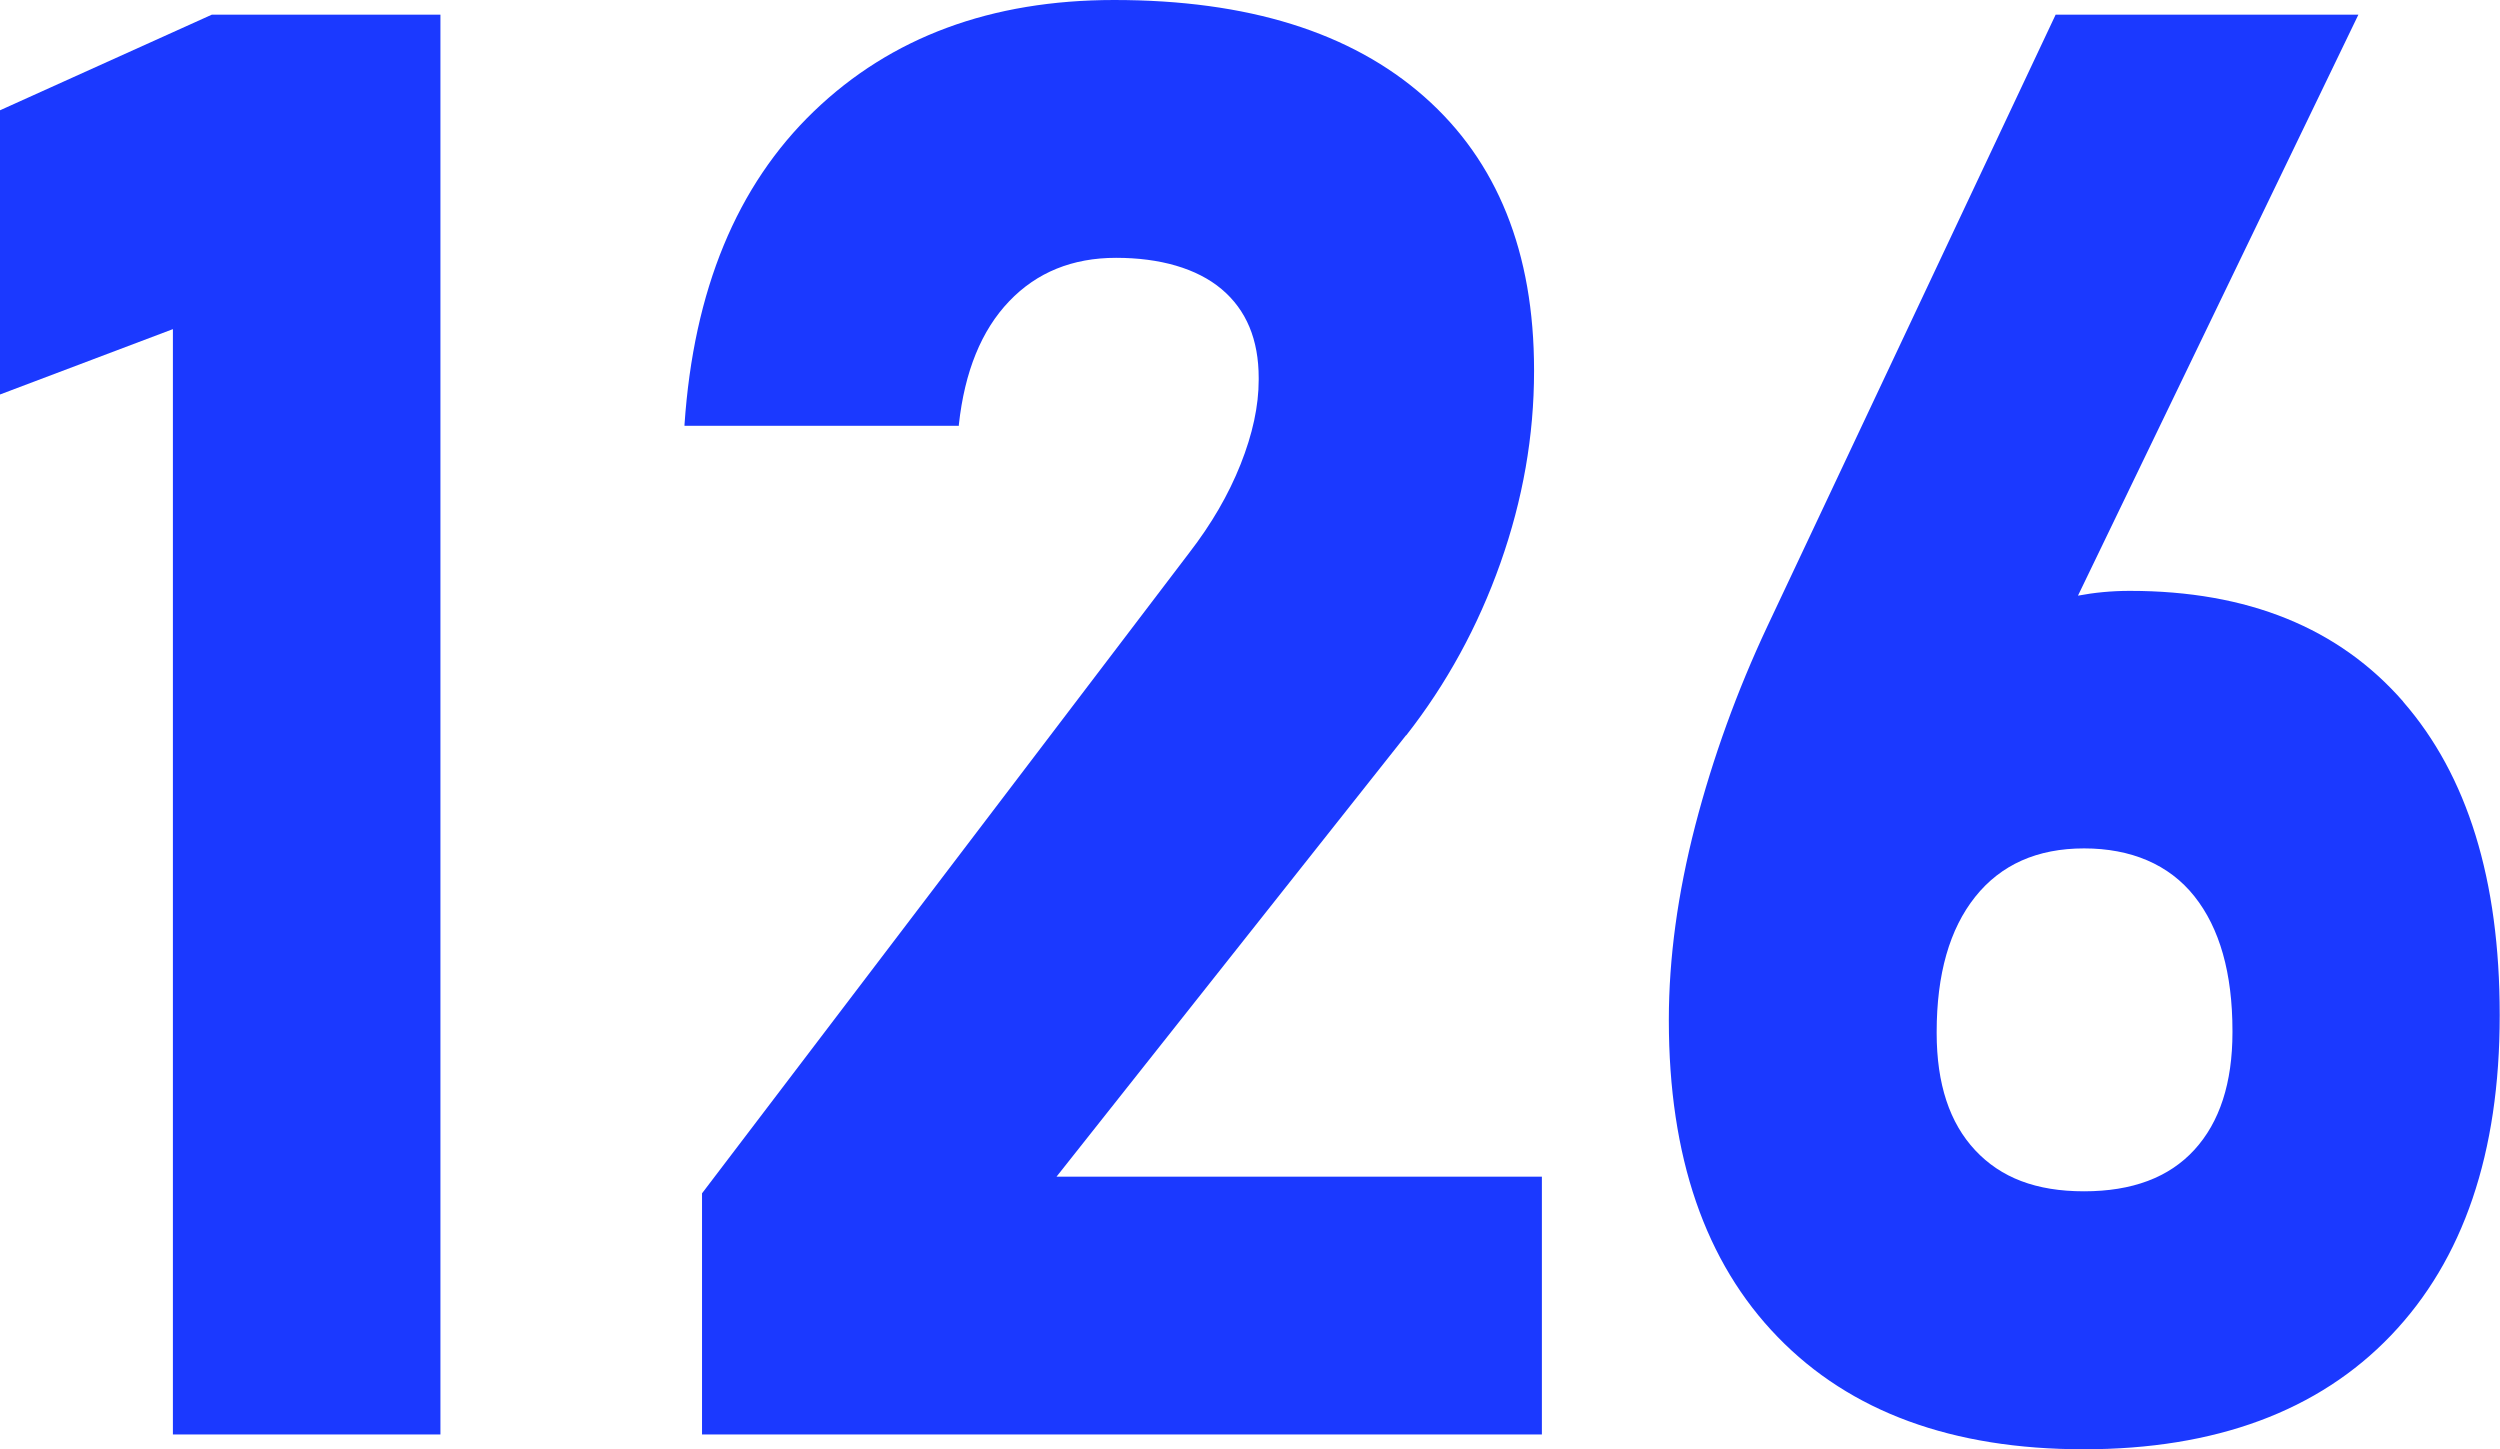
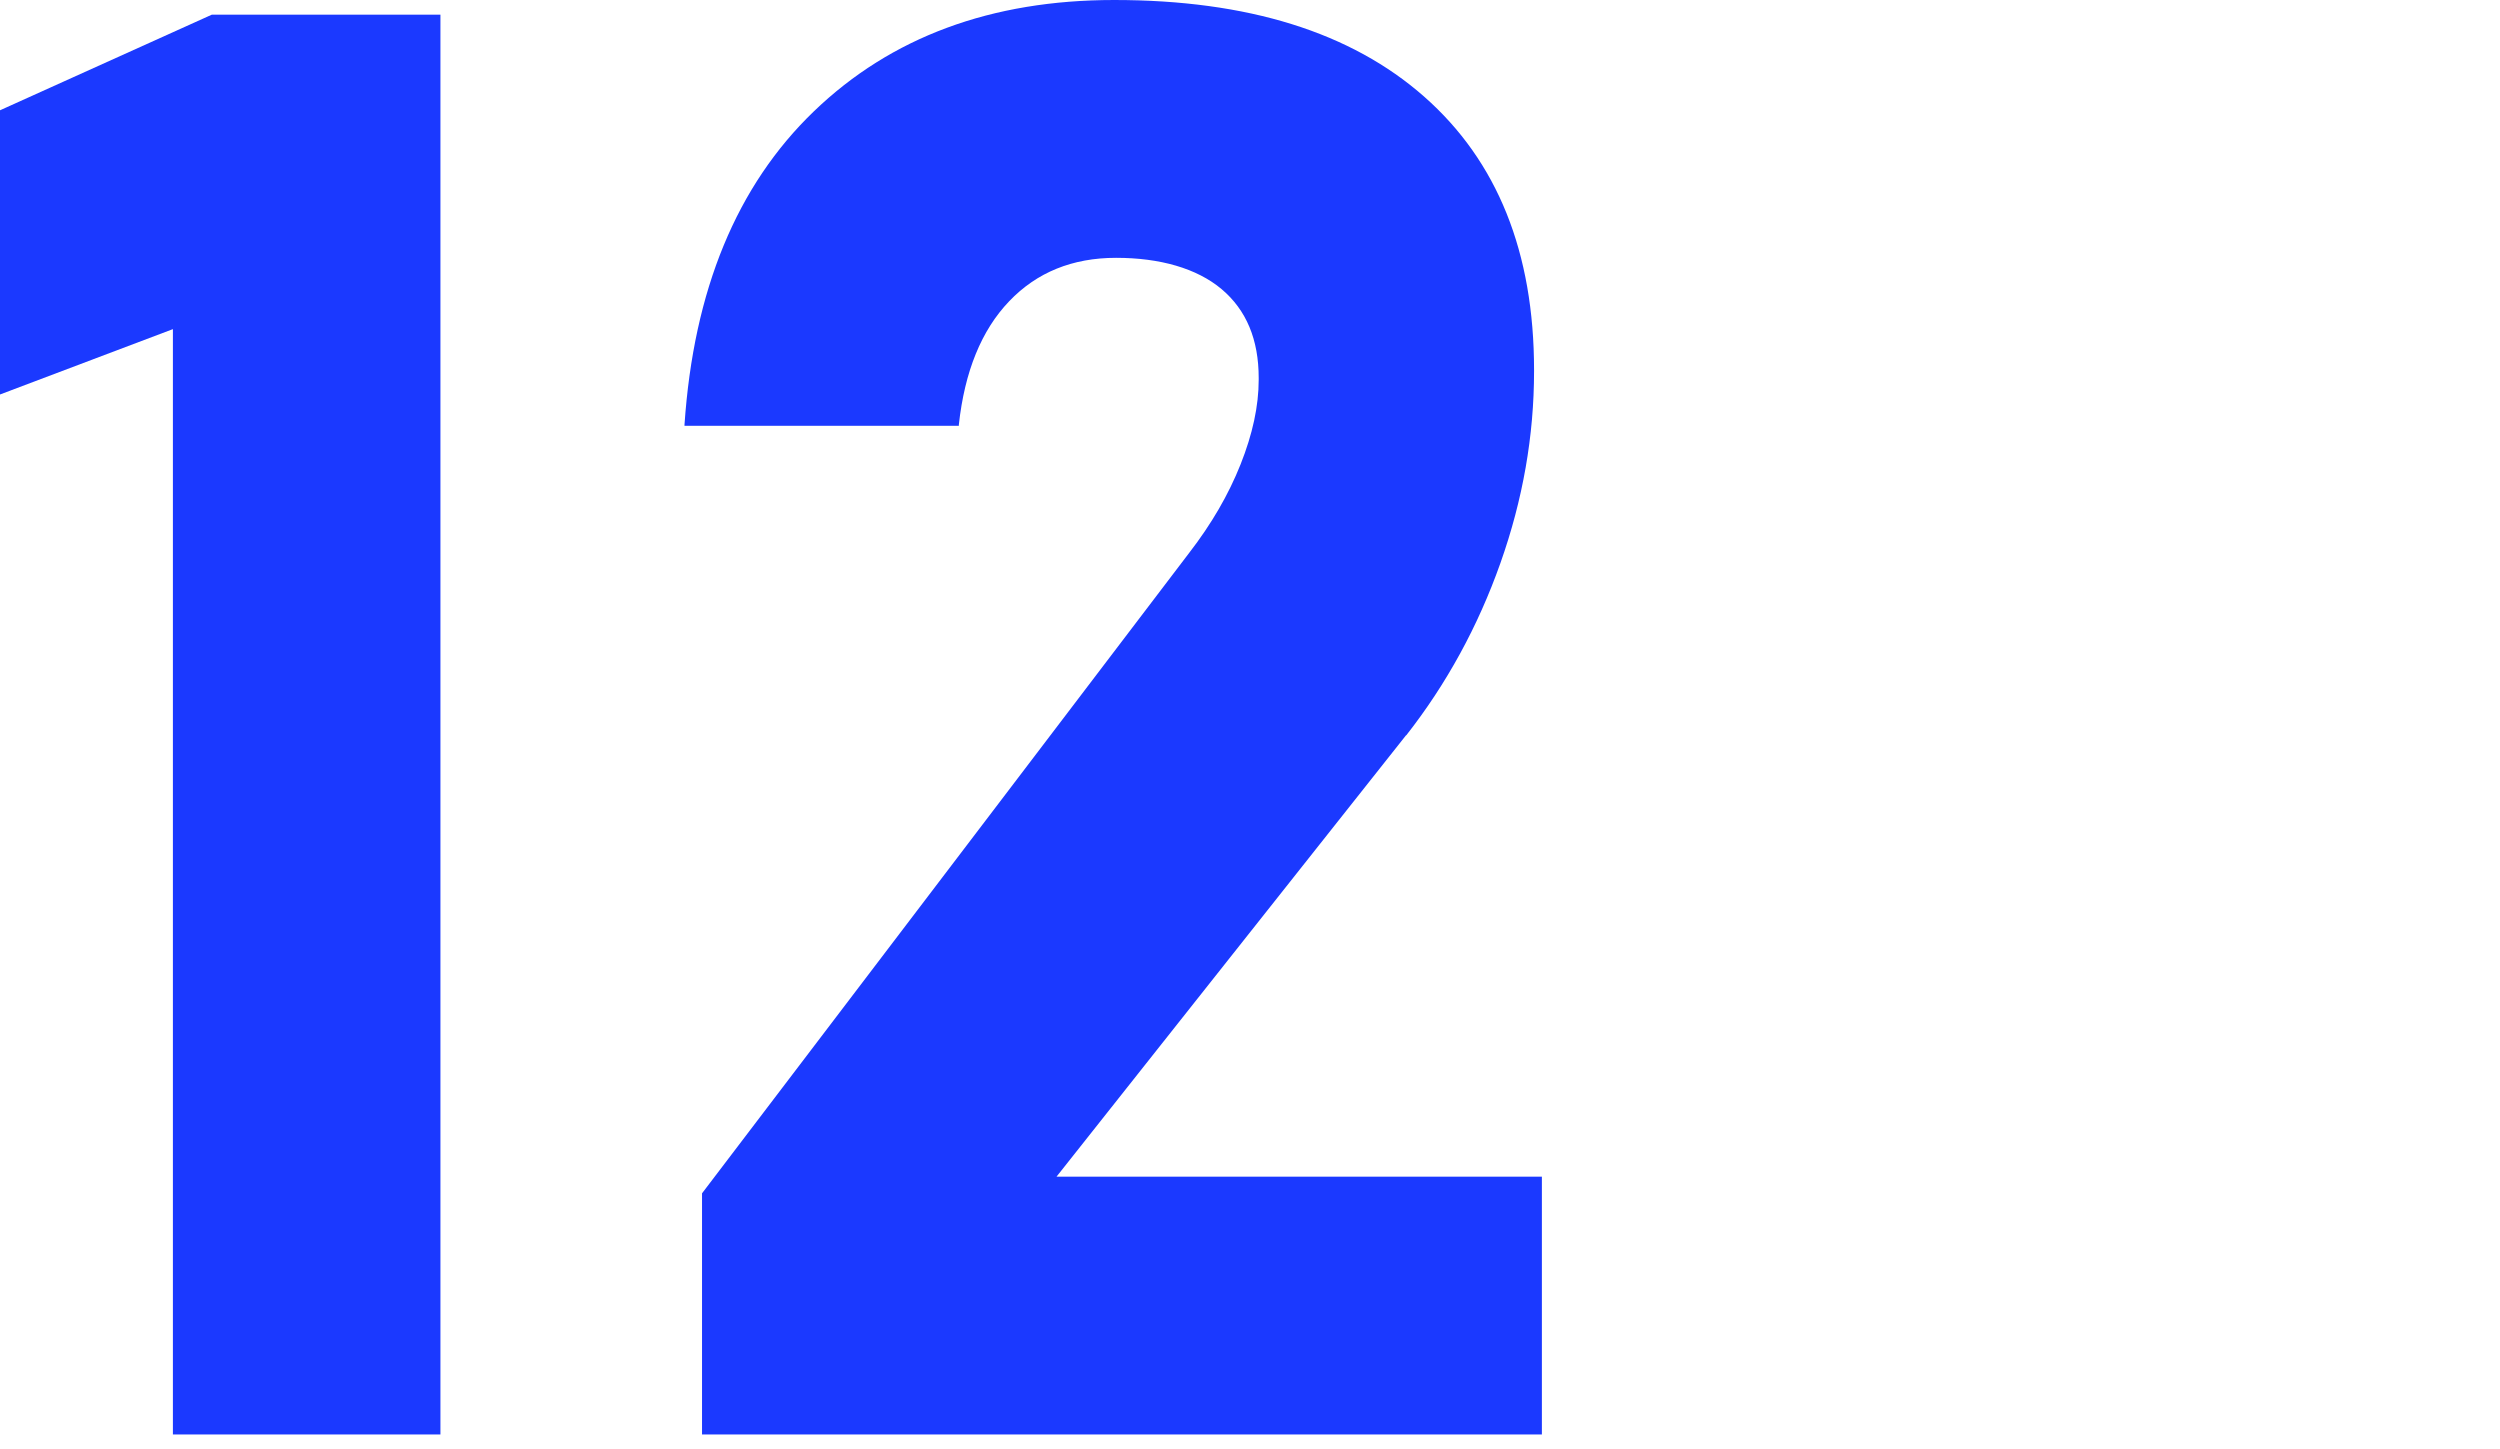
<svg xmlns="http://www.w3.org/2000/svg" id="_レイヤー_2" viewBox="0 0 172.5 100">
  <defs>
    <style>.cls-1{fill:#1b39ff;stroke-width:0px;}</style>
  </defs>
  <g id="_レイヤー_1-2">
    <polygon class="cls-1" points="0 7.61 0 27.22 11.93 22.71 11.93 98.98 30.39 98.98 30.39 1.01 14.62 1.01 0 7.61" />
    <path class="cls-1" d="M97.03,50.74c2.78-3.55,4.95-7.51,6.5-11.89,1.55-4.38,2.32-8.79,2.32-13.24v-.07c0-8.13-2.53-14.42-7.58-18.87S86.09,0,76.88,0c-8.49,0-15.4,2.56-20.72,7.68s-8.3,12.33-8.93,21.63v.07h18.93v-.07c.4-3.68,1.56-6.52,3.47-8.52,1.91-2,4.37-3,7.38-3s5.57.72,7.28,2.16c1.71,1.44,2.56,3.48,2.56,6.13v.13c0,1.8-.42,3.74-1.25,5.83-.83,2.09-2.01,4.12-3.54,6.1l-33.62,44.2v16.64h57.95v-17.79h-33.49l24.12-30.46Z" />
-     <path class="cls-1" d="M165.83,48.42c-4.45-5.1-10.74-7.65-18.87-7.65-1.28,0-2.47.12-3.58.33L162.73,1.01h-20.89l-19.88,42.18c-2.11,4.49-3.77,9.09-4.99,13.78-1.21,4.69-1.82,9.15-1.82,13.38v.07c0,9.39,2.5,16.67,7.51,21.83,5.01,5.17,12.05,7.75,21.12,7.75s16.18-2.62,21.19-7.85c5.01-5.23,7.51-12.59,7.51-22.07v-.07c0-9.3-2.22-16.5-6.67-21.6ZM154.04,71.22c0,3.5-.88,6.21-2.63,8.12-1.75,1.91-4.29,2.86-7.61,2.86s-5.74-.94-7.51-2.83-2.66-4.58-2.66-8.09v-.07c0-4,.89-7.11,2.66-9.33,1.77-2.22,4.28-3.34,7.51-3.34s5.86,1.1,7.61,3.3c1.75,2.2,2.63,5.3,2.63,9.3v.07Z" />
  </g>
</svg>